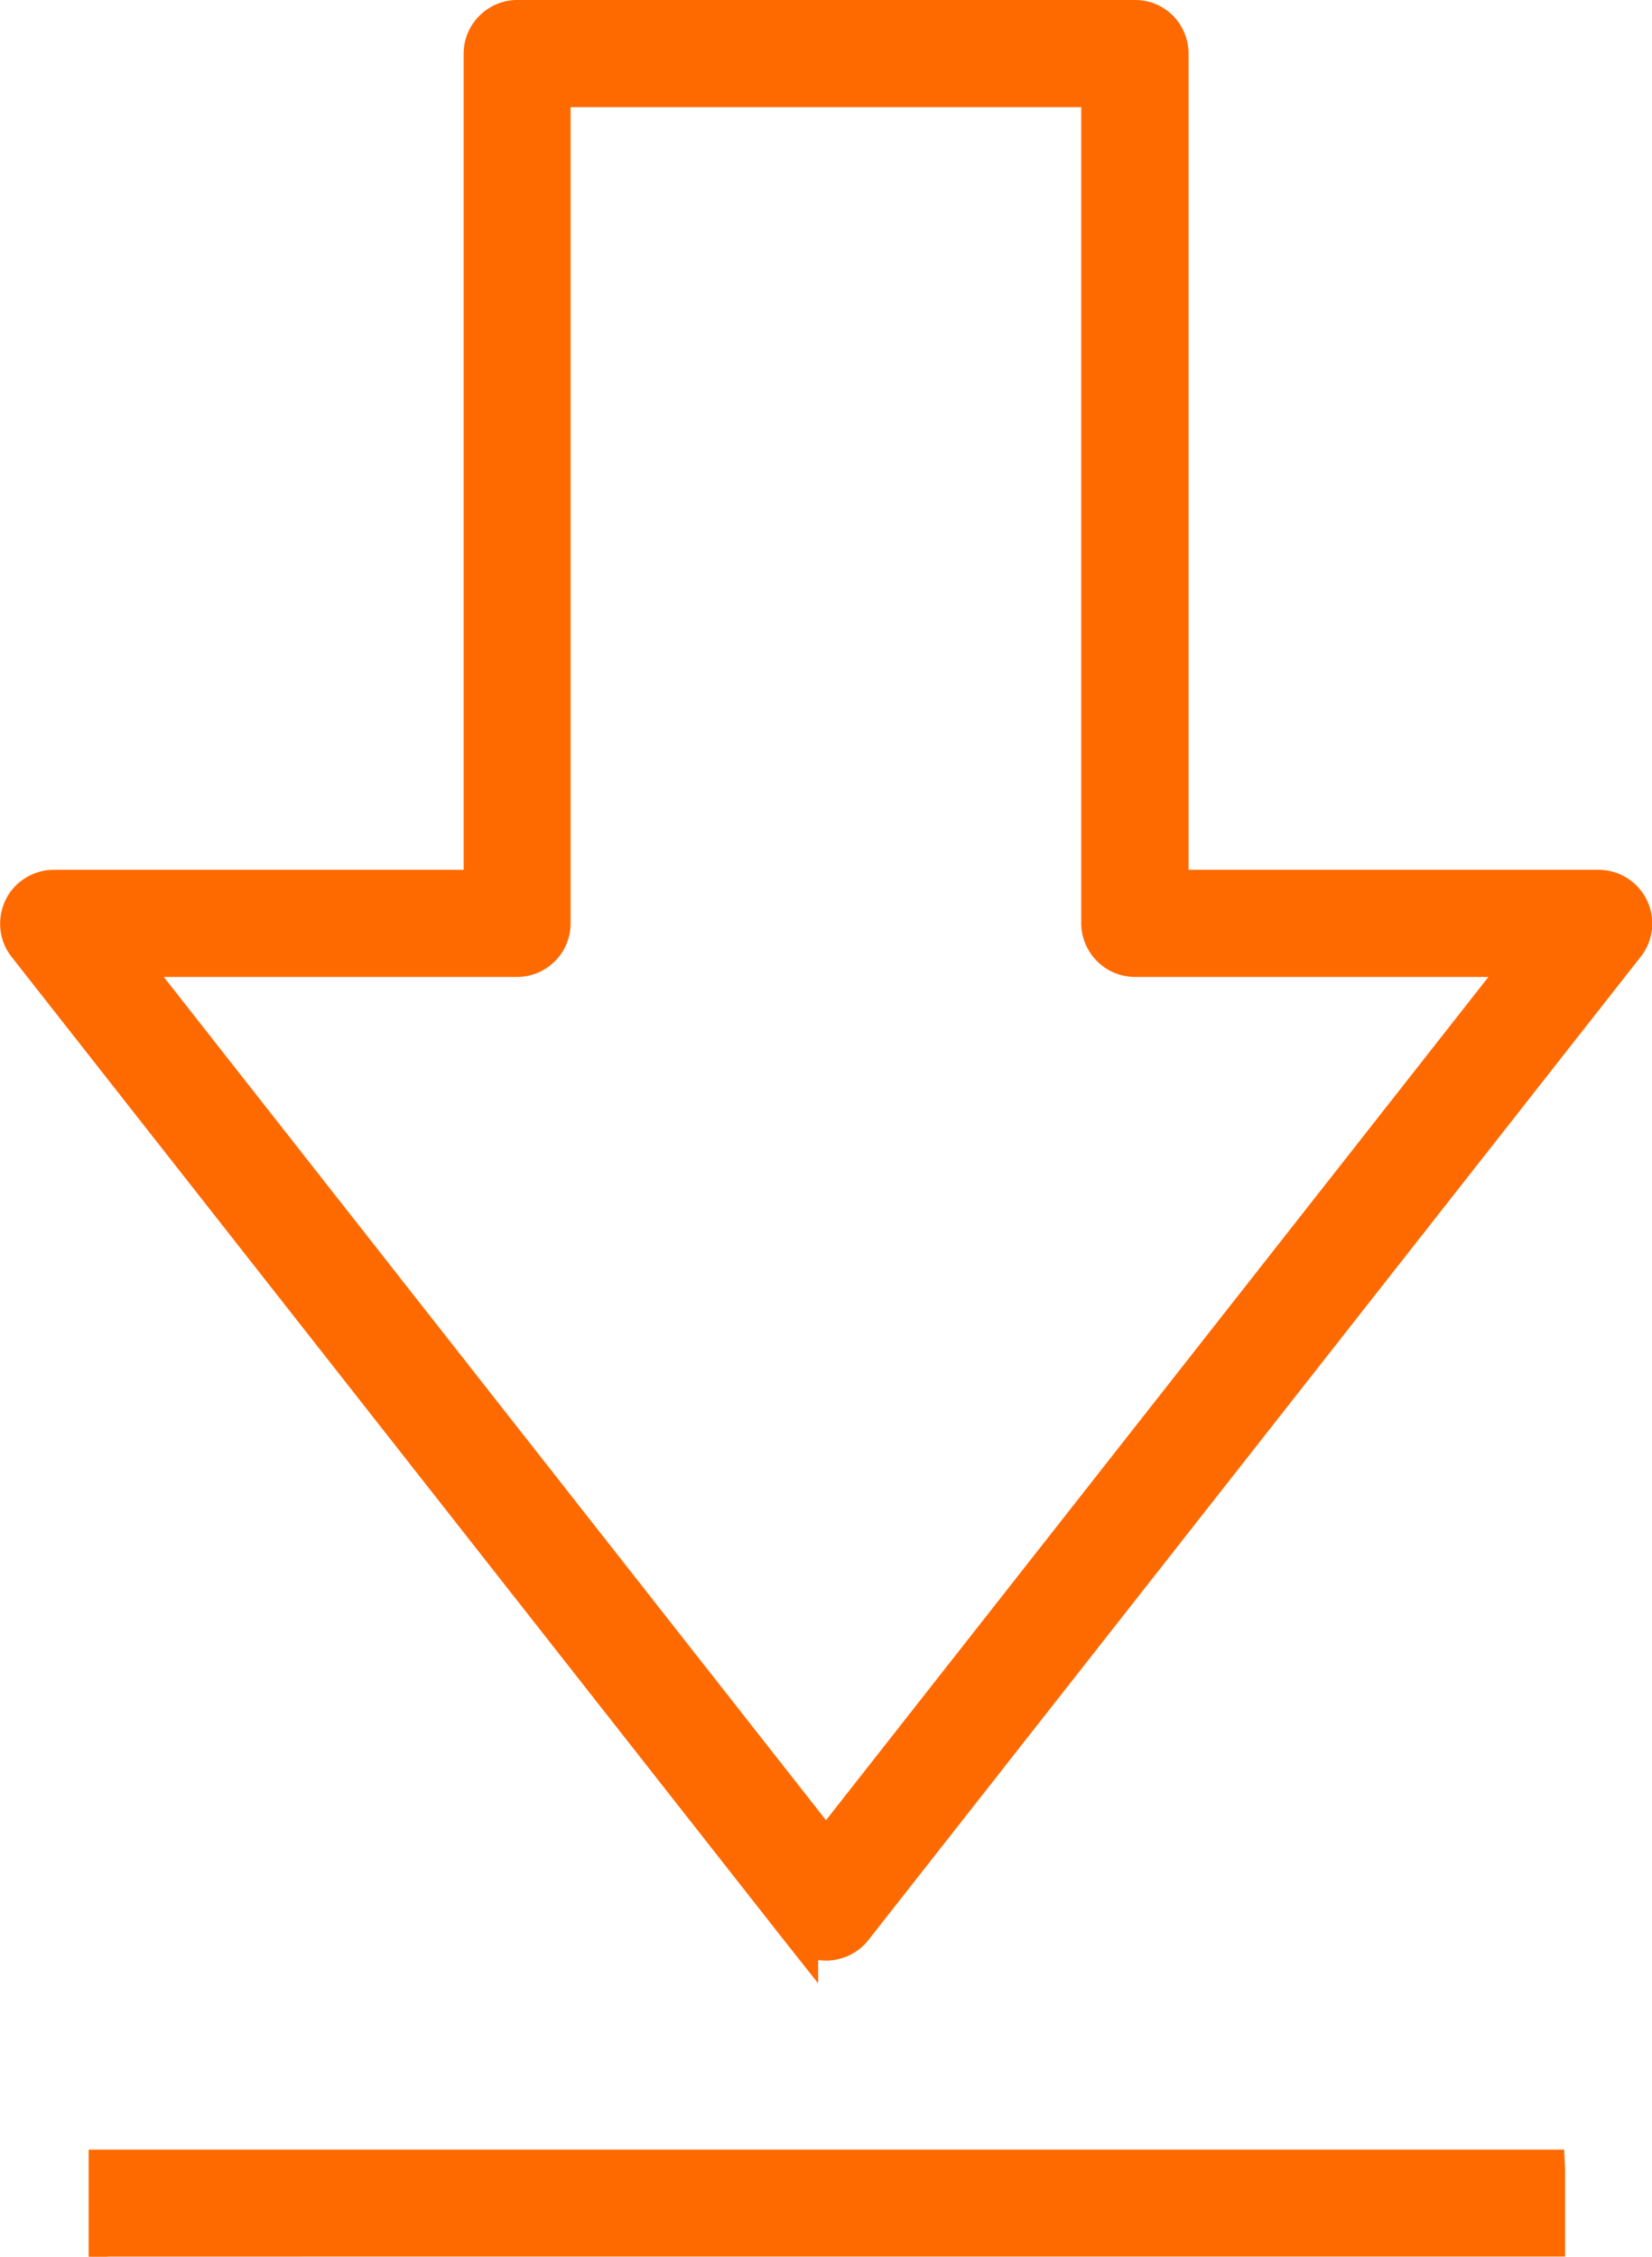
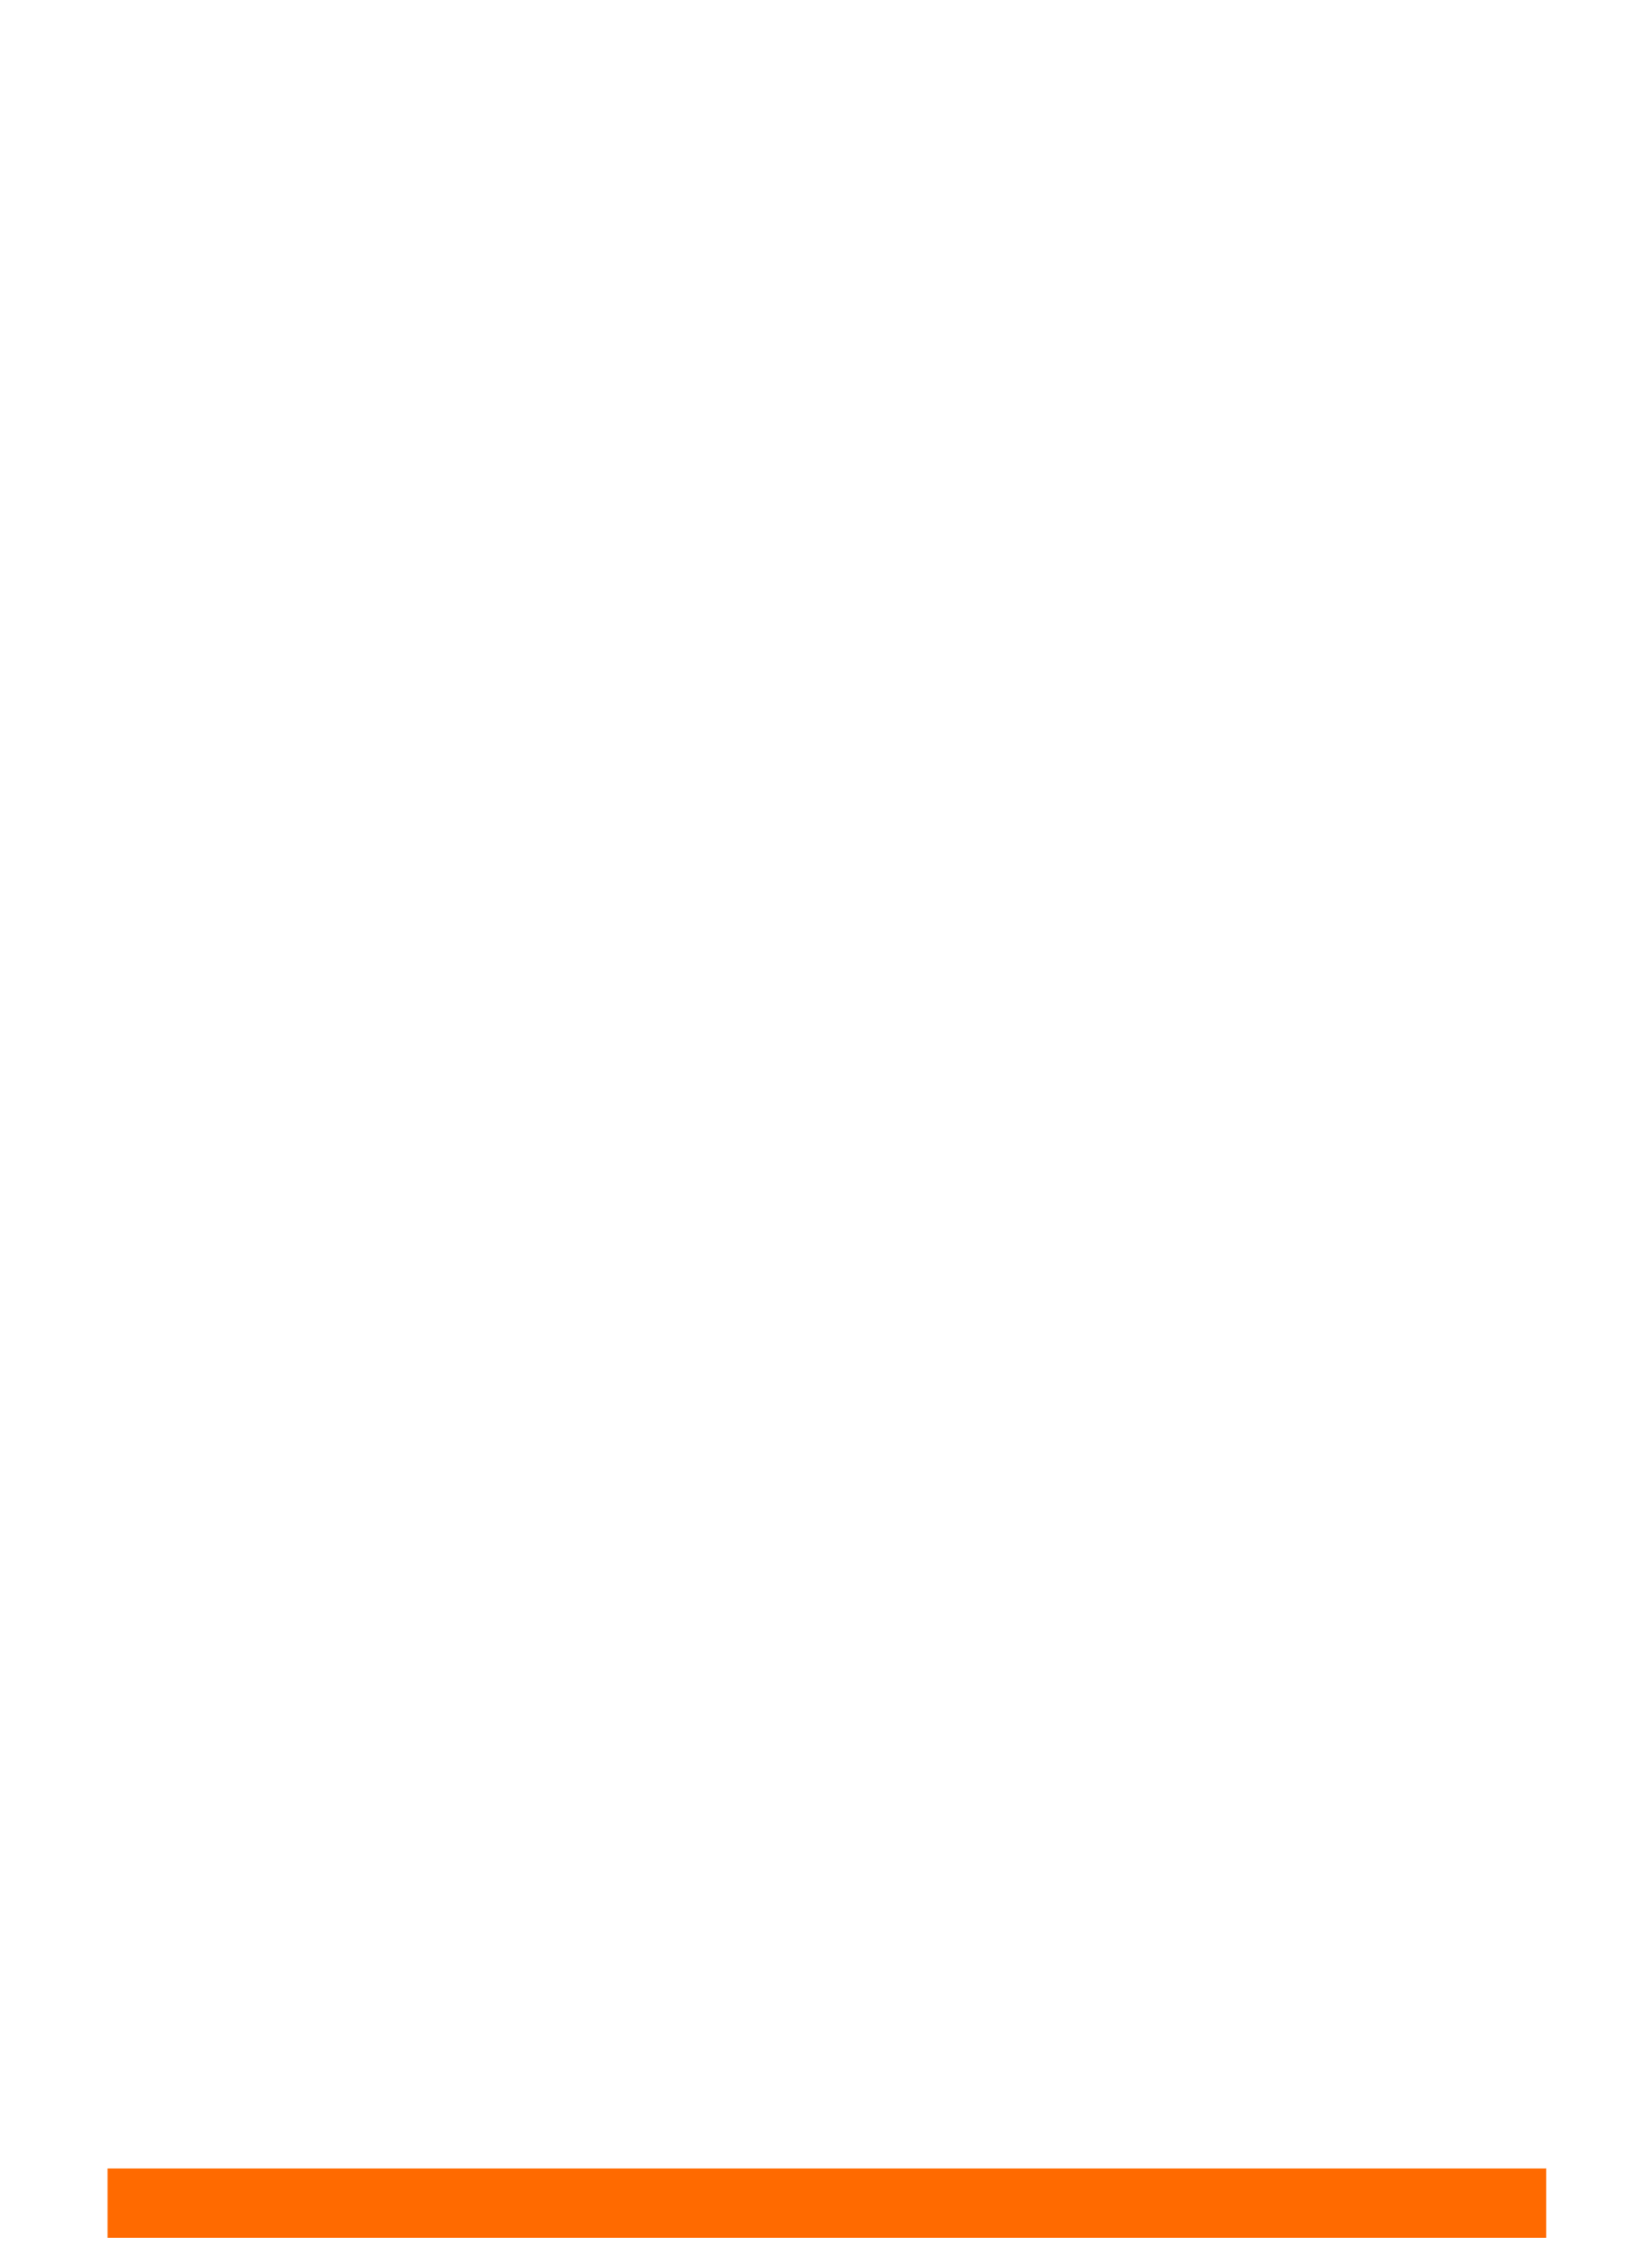
<svg xmlns="http://www.w3.org/2000/svg" id="Layer_2" data-name="Layer 2" viewBox="0 0 84.02 114.76">
  <defs>
    <style>
      .cls-1 {
        fill: #ff6a00;
      }
    </style>
  </defs>
  <g id="Layer_1-2" data-name="Layer 1">
    <path class="cls-1" d="M78.64,110.26s-.03.01-.05.01H5.47v3.53h73.11s.04,0,.06,0v-3.53Z" />
-     <path class="cls-1" d="M5.47,114.76h-.96v-5.45h75.04l.05.95v4.49H5.47ZM6.43,112.84h71.25v-1.61H6.43v1.61Z" />
-     <path class="cls-1" d="M40.63,98.07h0c.33.42.84.67,1.38.67s1.05-.25,1.38-.68l39.28-50c.43-.54.51-1.26.21-1.88-.29-.61-.92-1-1.6-.99h-21.8V2.73c0-.97-.78-1.76-1.75-1.77h-31.43c-.47,0-.92.19-1.24.52-.33.33-.52.78-.52,1.25v42.47H2.74c-.68,0-1.31.38-1.6.99-.3.61-.22,1.34.21,1.88l39.28,50ZM26.29,48.72c.97,0,1.77-.79,1.77-1.76V4.49s27.89,0,27.89,0v42.48c0,.97.8,1.76,1.77,1.76h19.94l-35.66,45.39L6.36,48.72h19.93Z" />
-     <path class="cls-1" d="M41.59,100.83l-1.72-2.17L.59,48.66c-.64-.8-.77-1.94-.31-2.89.44-.93,1.41-1.54,2.46-1.54h20.84V2.73c0-.72.28-1.4.79-1.92.52-.52,1.21-.81,1.93-.81h31.43c.73,0,1.41.28,1.93.8.51.52.79,1.21.79,1.93v41.5h20.84c1.06,0,2,.59,2.47,1.54.46.94.33,2.08-.32,2.89l-39.27,49.99c-.6.78-1.64,1.17-2.56,1.02v1.16ZM39.67,95.2l1.72,2.28c.28.37.93.38,1.24,0l39.28-50c.2-.25.24-.58.1-.86s-.42-.46-.74-.46h-22.76V2.73c0-.22-.08-.42-.23-.58-.15-.15-.35-.23-.56-.23h-31.43c-.21,0-.41.08-.56.24-.16.15-.24.35-.24.57v43.42H2.74c-.31,0-.6.17-.73.45-.15.29-.11.62.08.86l37.58,47.83v-.09ZM42.01,95.67l-.76-.96L4.39,47.76h21.91c.45,0,.82-.36.82-.81V3.53s29.8,0,29.8,0v43.43c0,.44.37.8.82.8h21.91l-37.63,47.91ZM8.33,49.68l33.68,42.88,33.69-42.88h-17.97c-1.5,0-2.72-1.21-2.74-2.71V5.45h-25.97v41.51c0,1.51-1.23,2.72-2.73,2.72H8.33Z" />
  </g>
</svg>